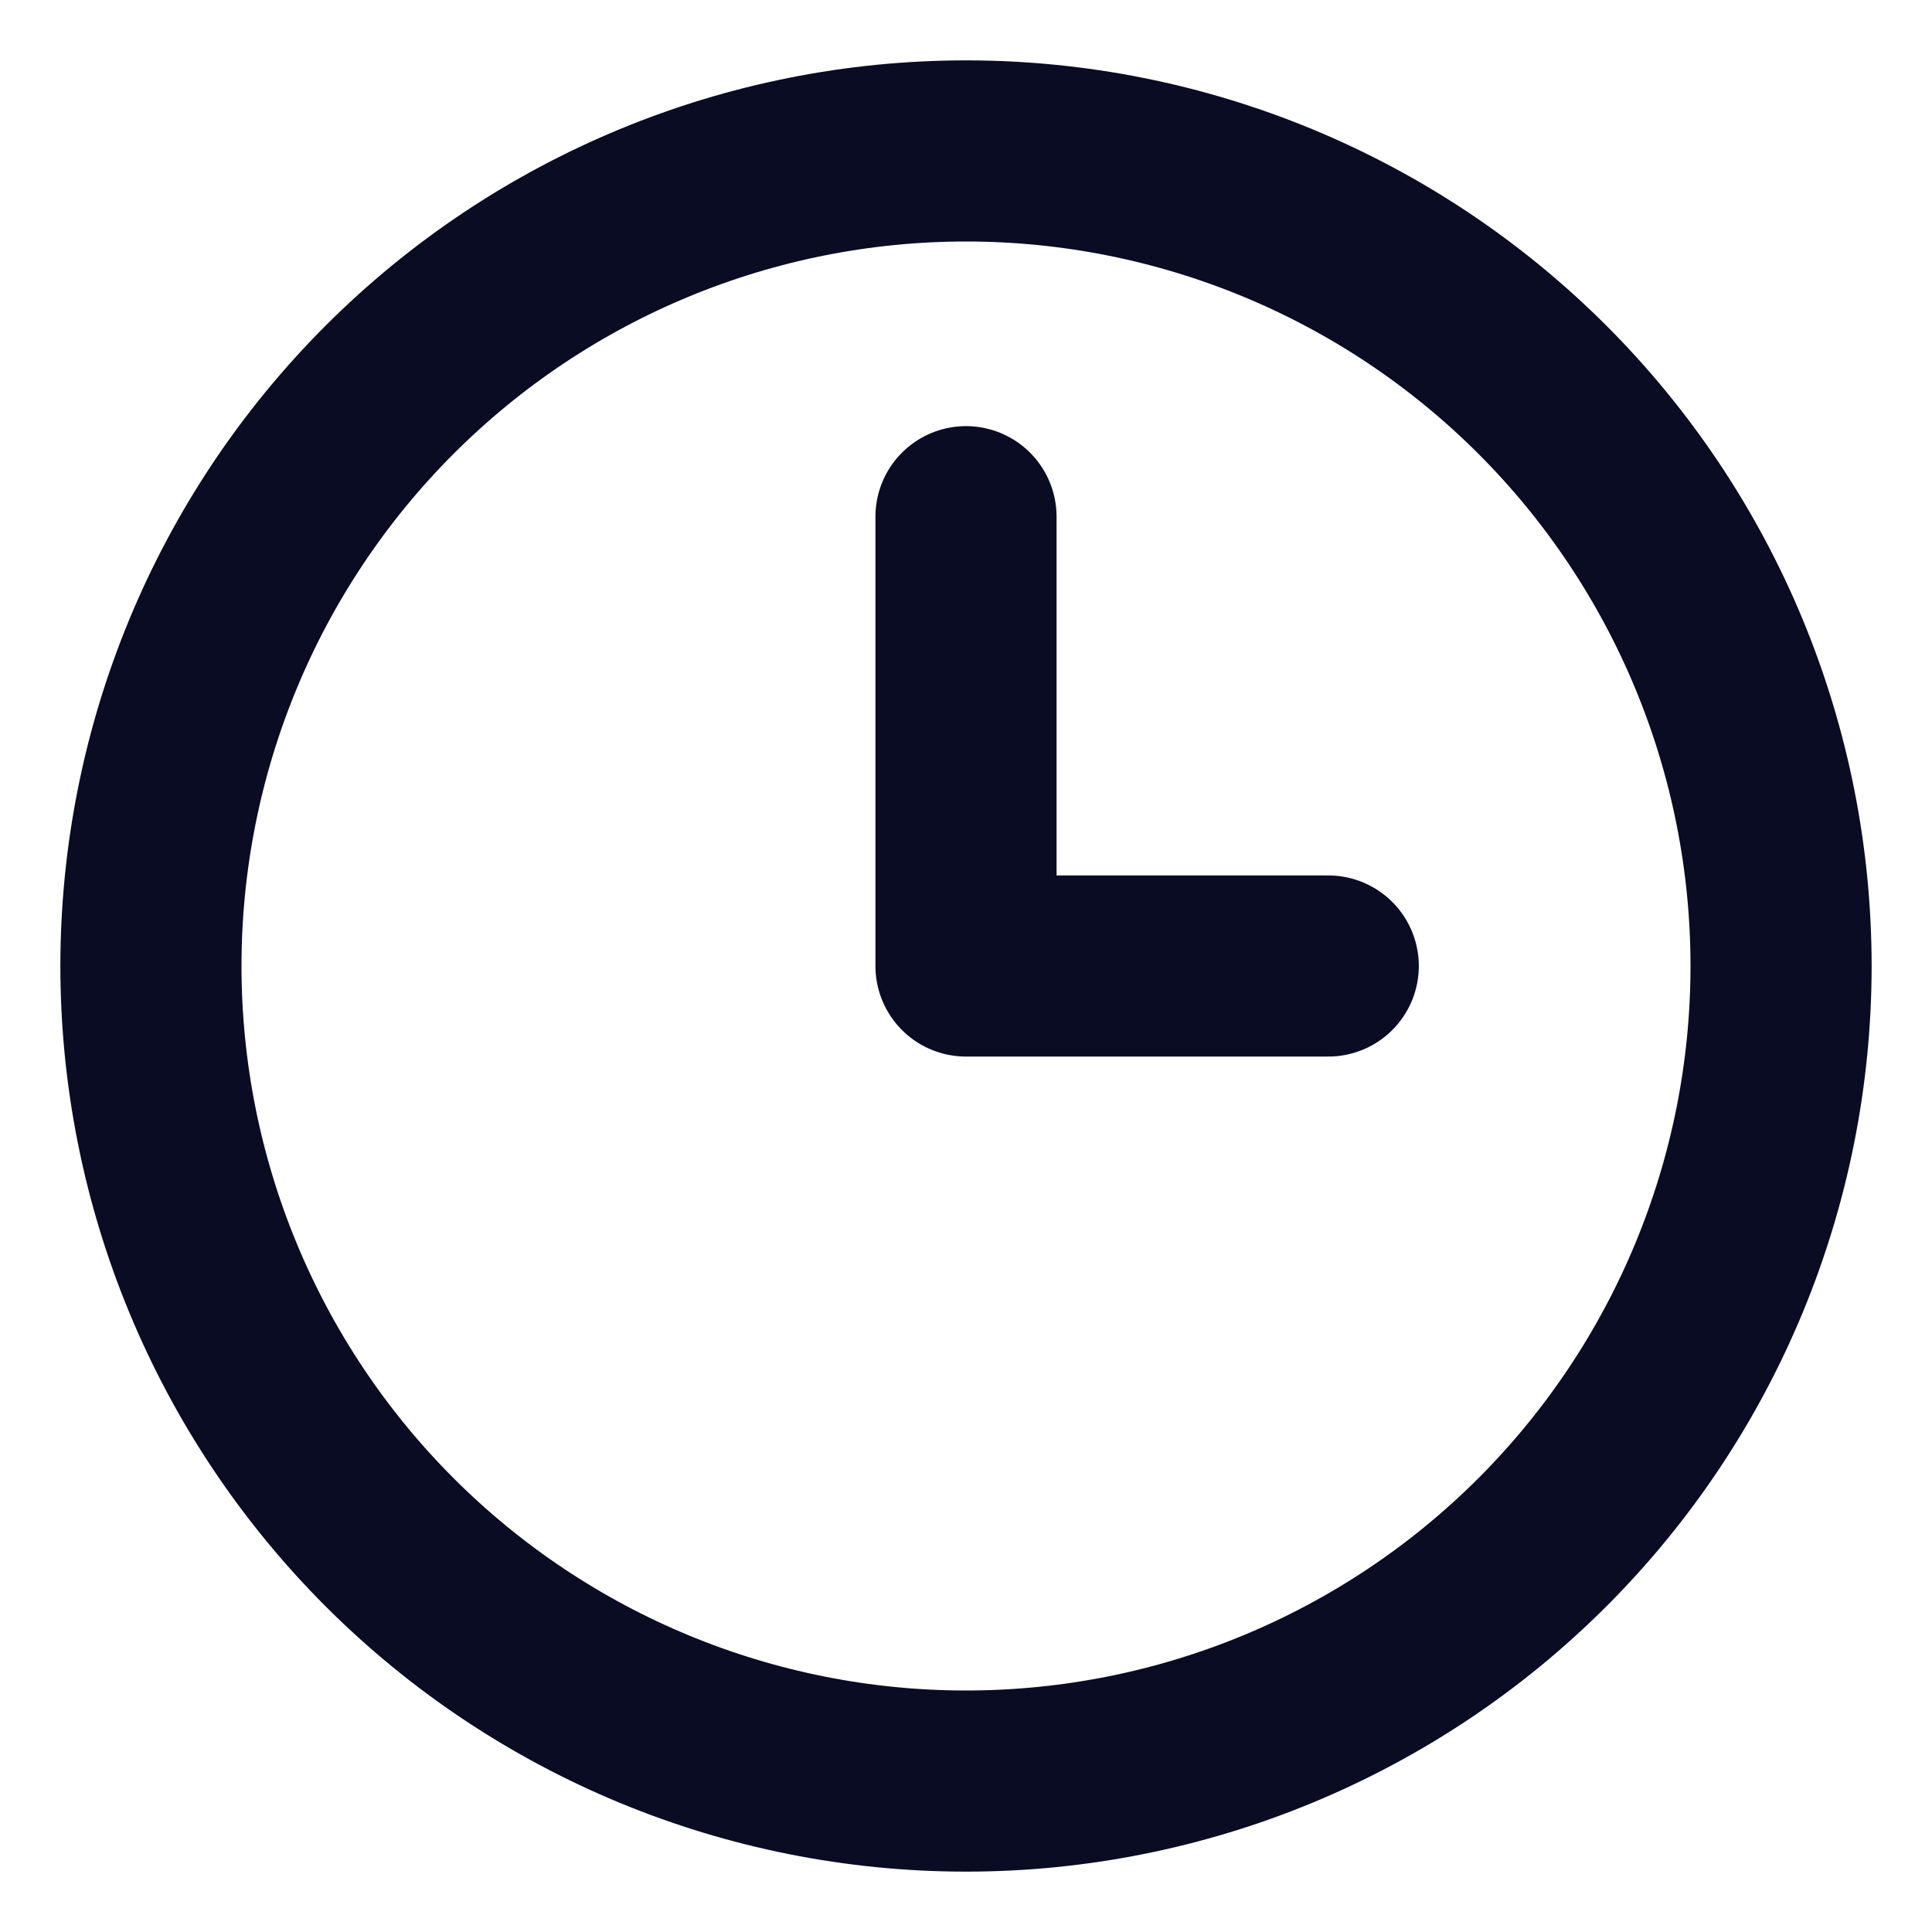
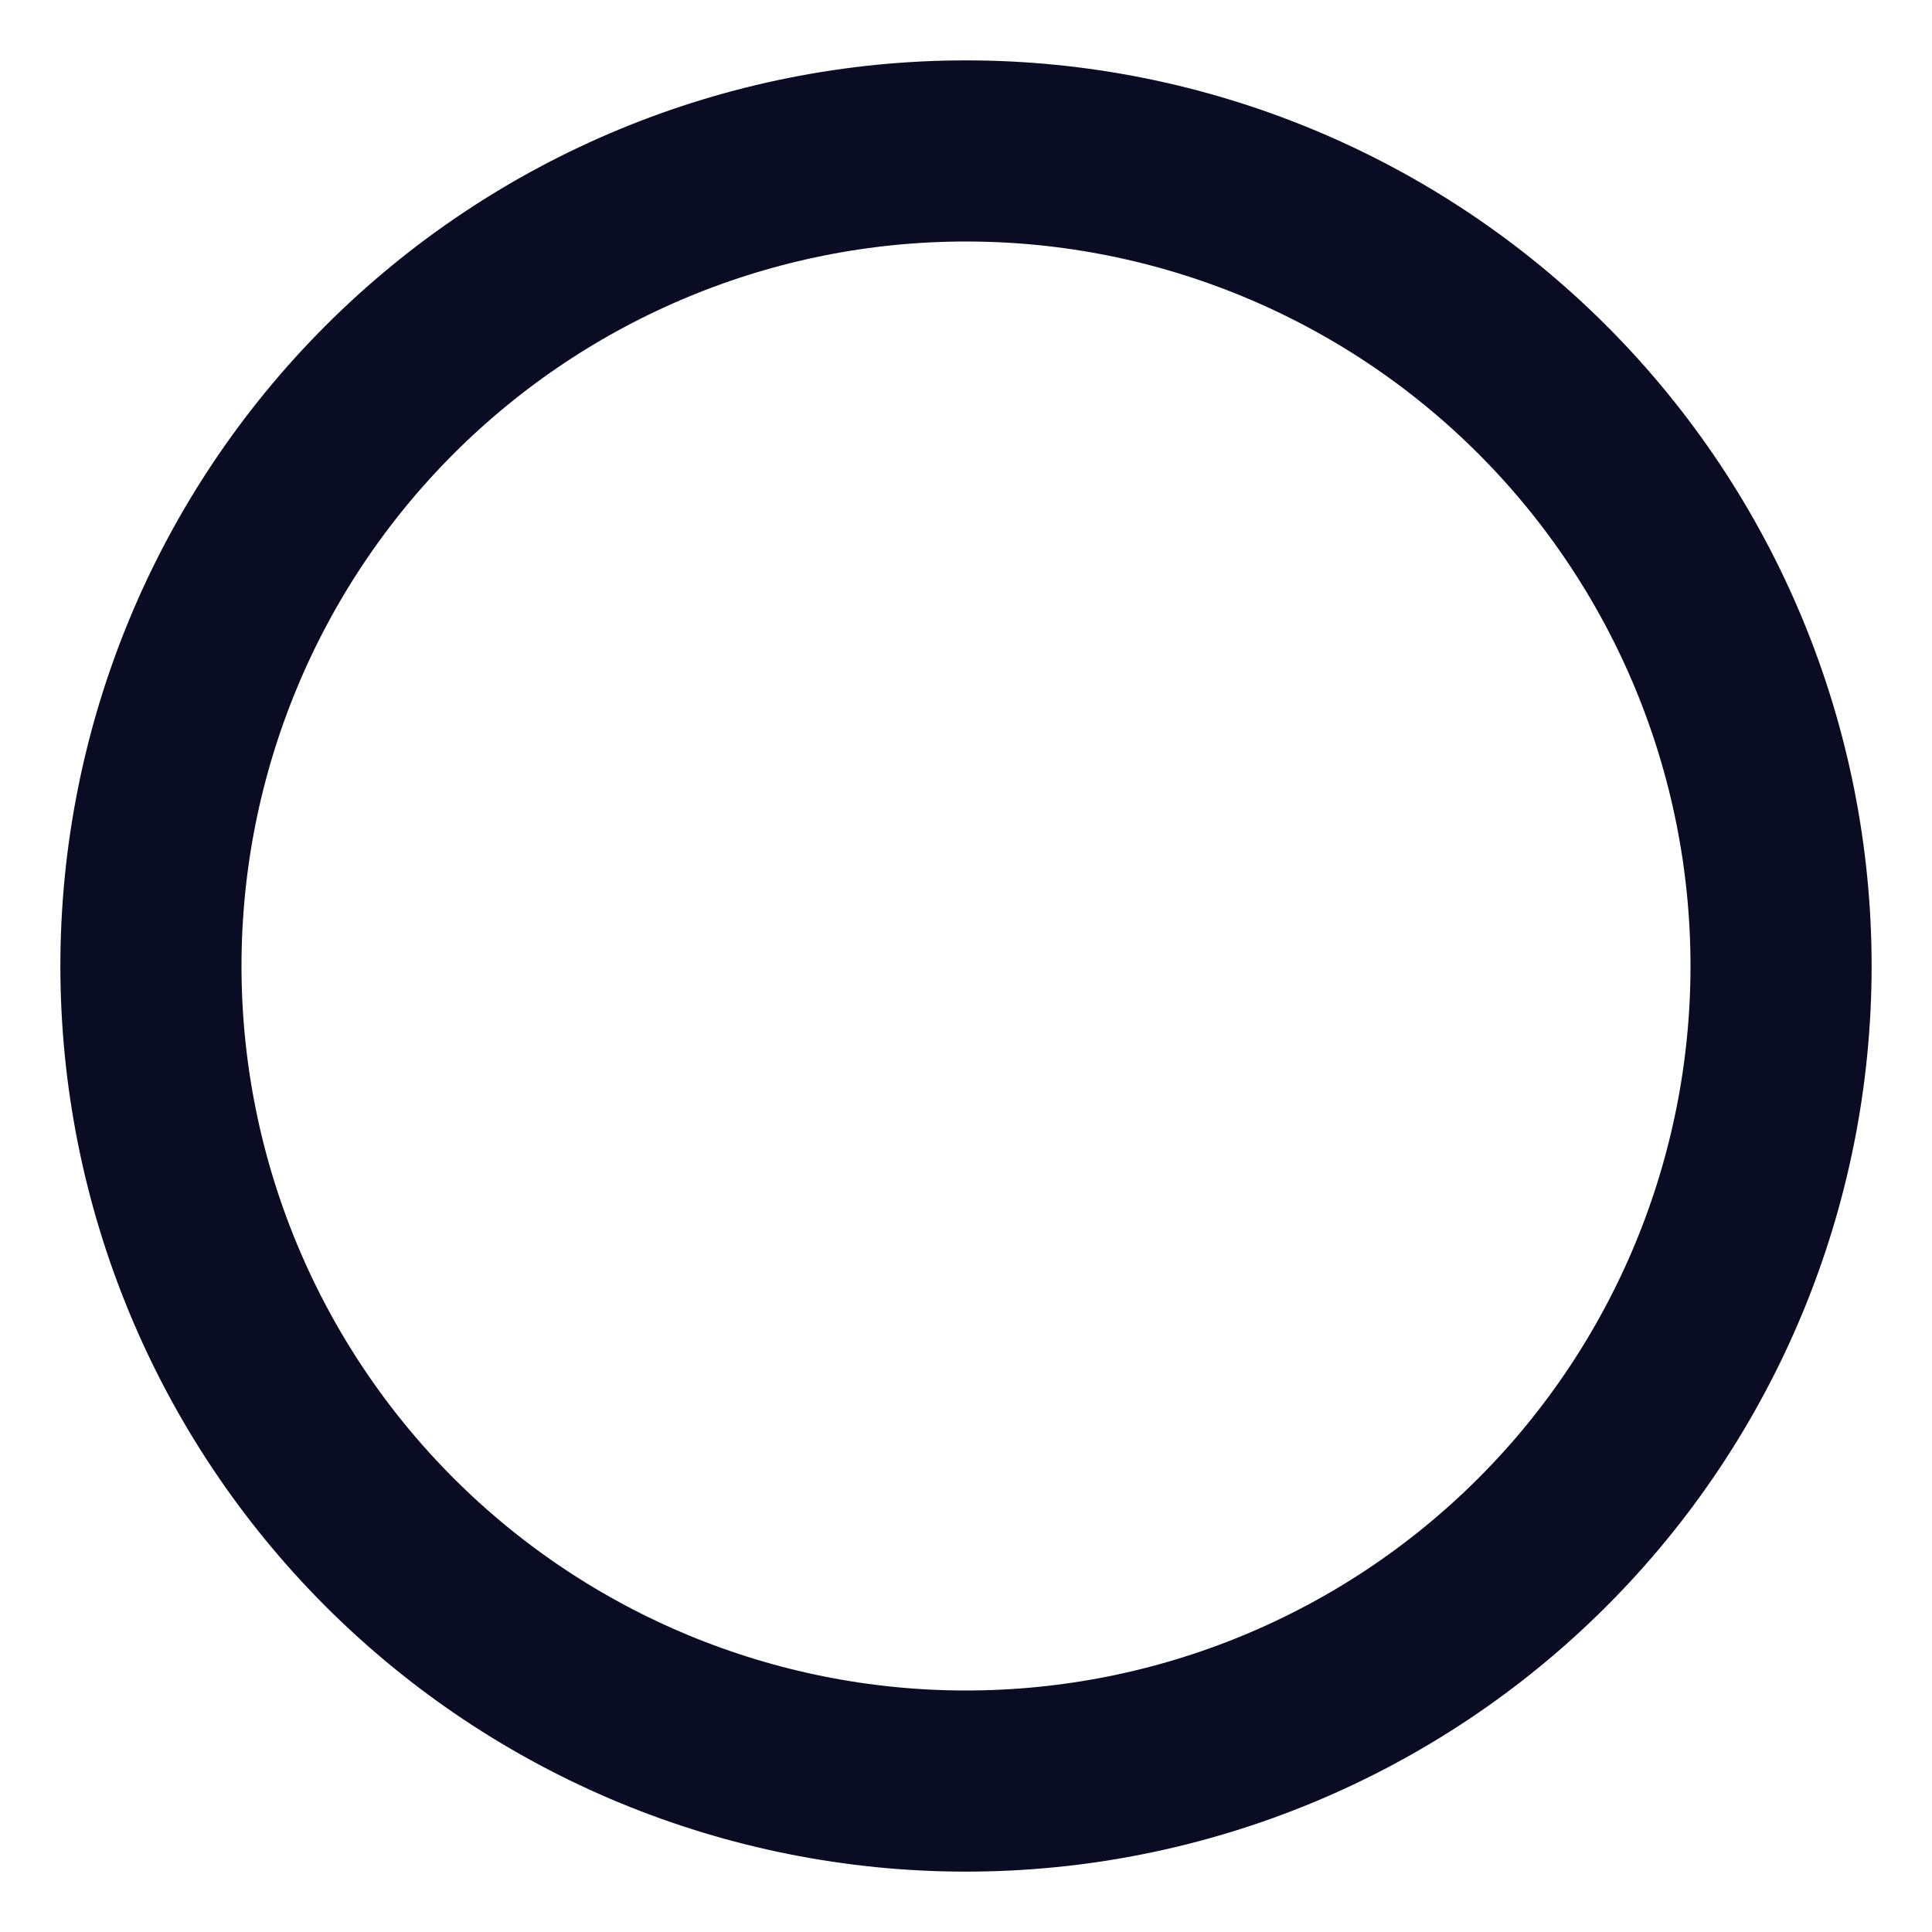
<svg xmlns="http://www.w3.org/2000/svg" width="16" height="16" viewBox="0 0 16 16" fill="none">
  <g clip-path="url(#clip0_6805_16679)">
    <path d="M8 14.75C9.79 14.75 11.507 14.039 12.773 12.773C14.039 11.507 14.75 9.79 14.75 8C14.75 6.21 14.039 4.493 12.773 3.227C11.507 1.961 9.79 1.25 8 1.25C6.21 1.25 4.493 1.961 3.227 3.227C1.961 4.493 1.25 6.21 1.25 8C1.25 9.79 1.961 11.507 3.227 12.773C4.493 14.039 6.21 14.75 8 14.75Z" stroke="#090C23" stroke-width="1.5" stroke-linecap="round" stroke-linejoin="round" />
-     <path d="M8 4.279V8H11" stroke="#090C23" stroke-width="1.5" stroke-linecap="round" stroke-linejoin="round" />
  </g>
  <defs>
    <clipPath id="clip0_6805_16679">
      <rect width="16" height="16" fill="white" />
    </clipPath>
  </defs>
</svg>